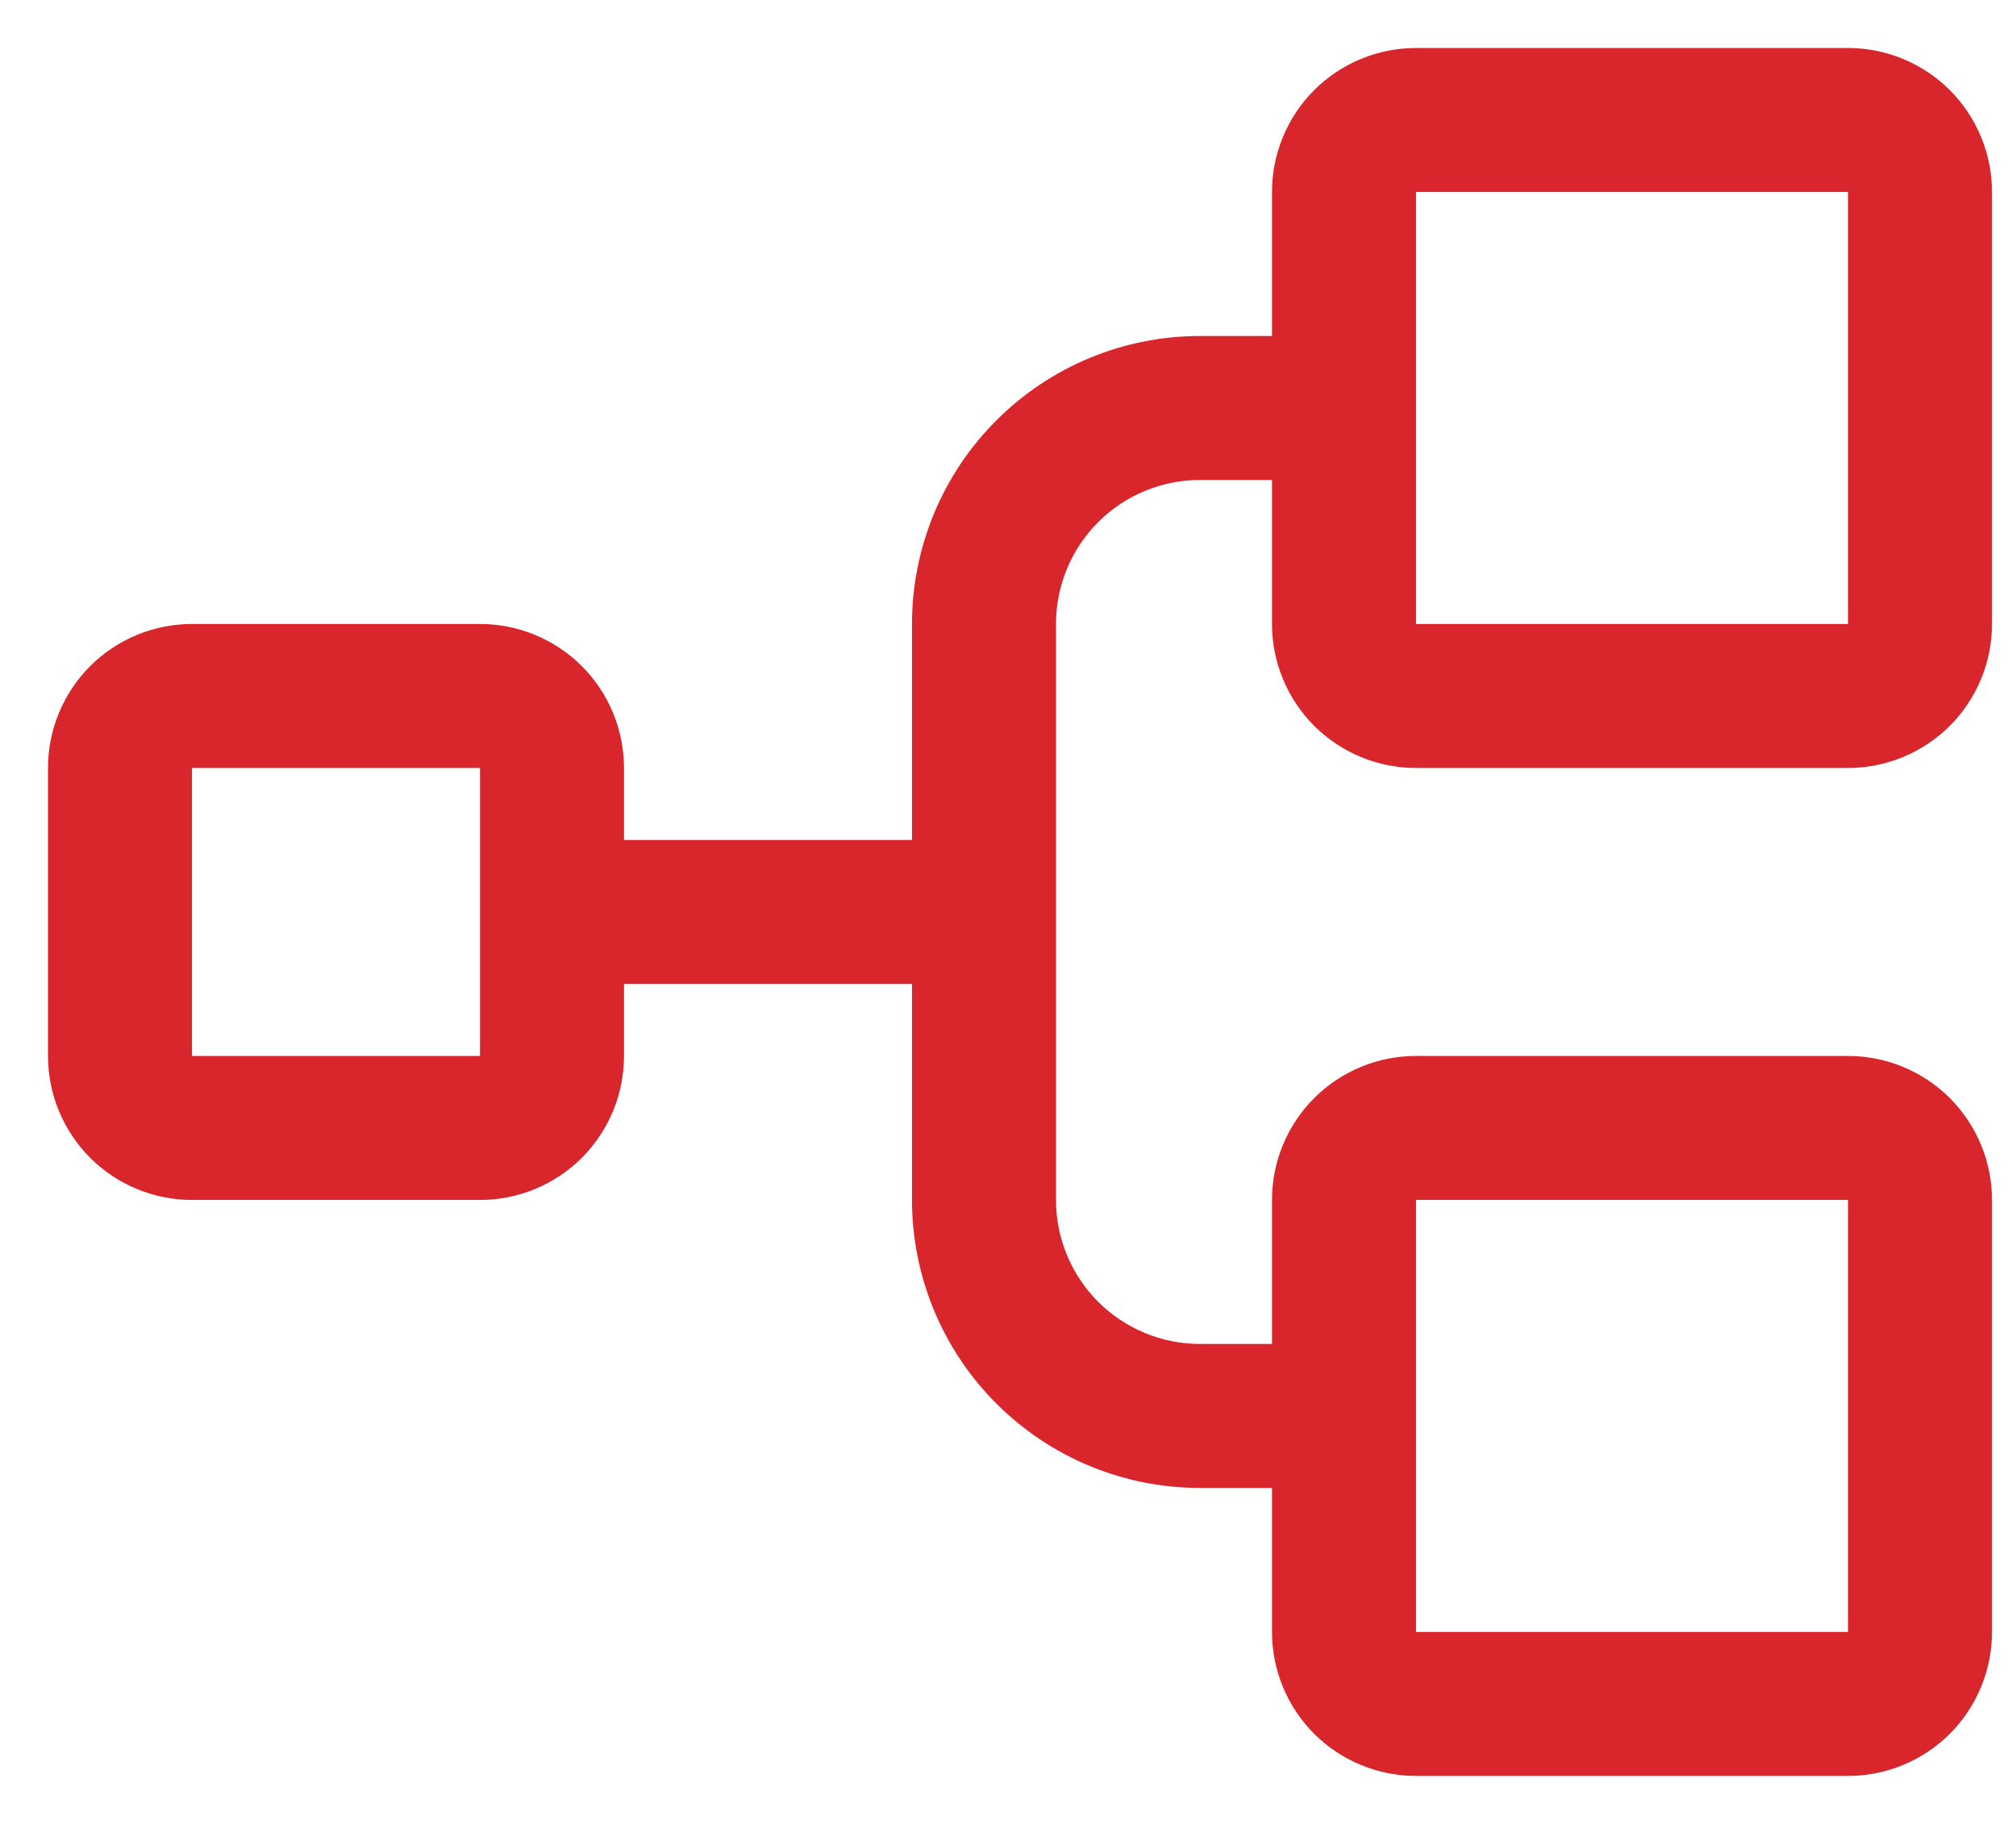
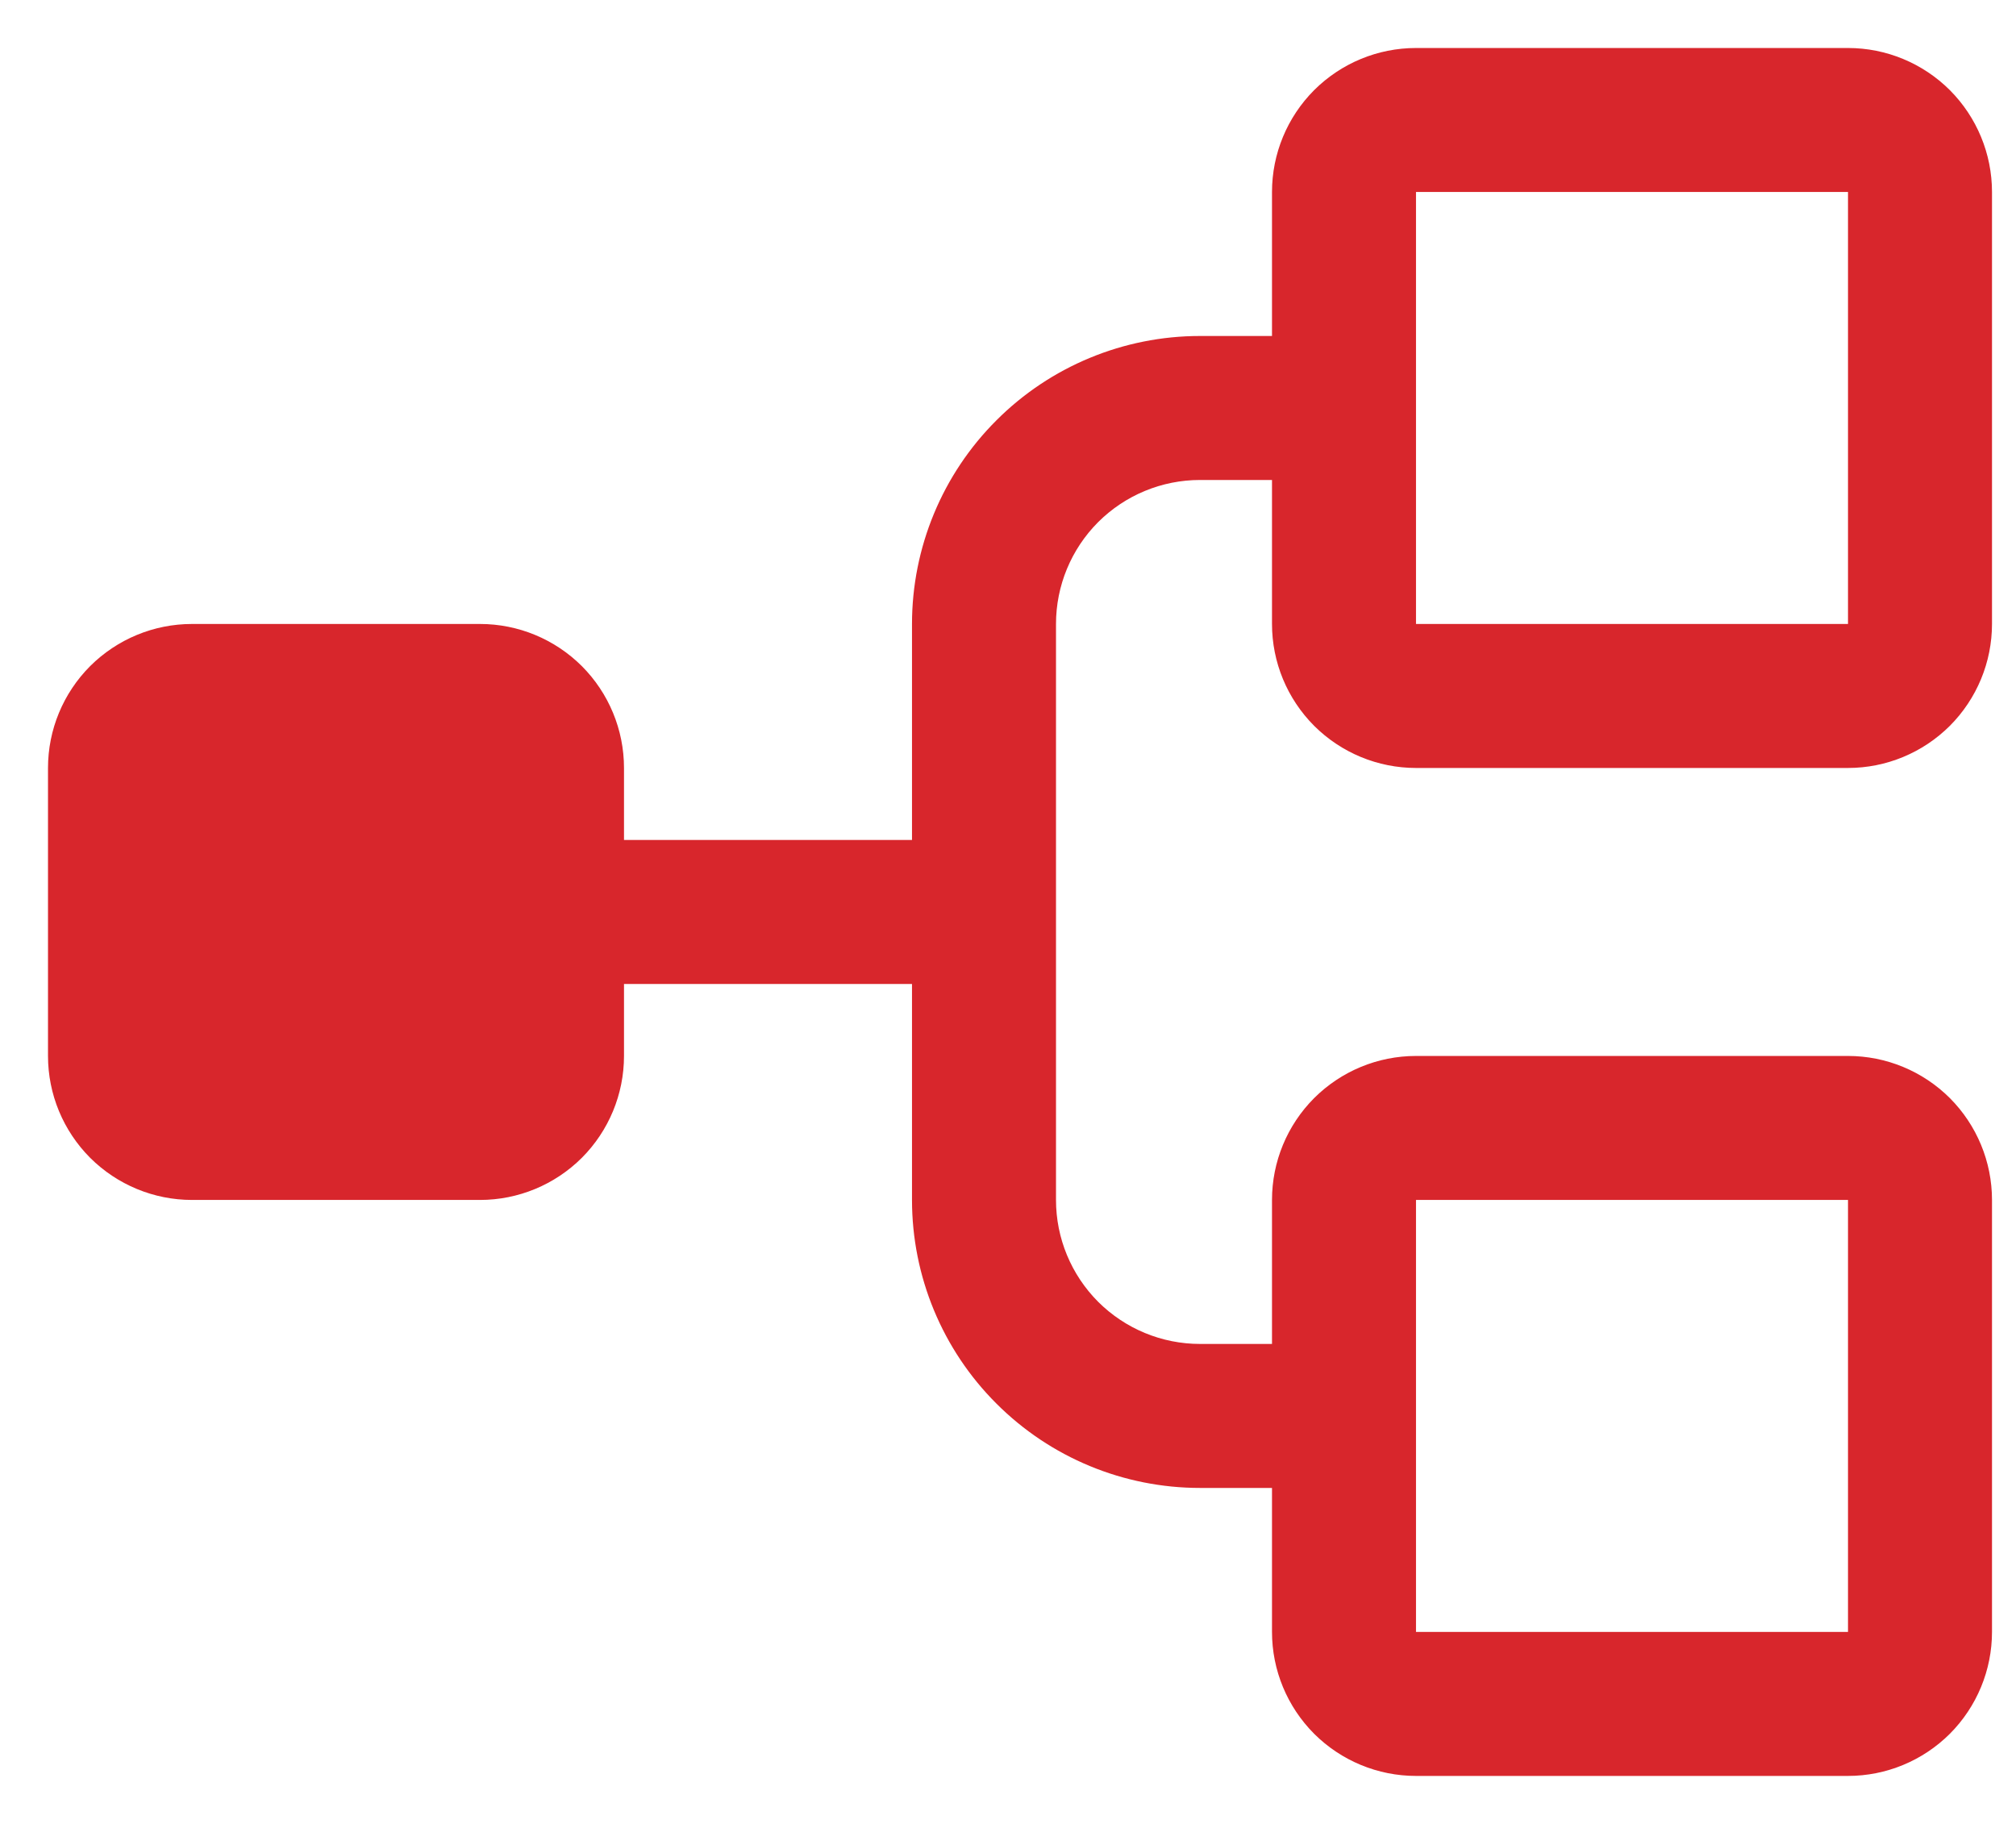
<svg xmlns="http://www.w3.org/2000/svg" width="21" height="19" viewBox="0 0 21 19" fill="none">
-   <path d="M14.75 8H19.25C19.648 8 20.029 7.842 20.311 7.561C20.592 7.279 20.75 6.898 20.75 6.5V2C20.75 1.602 20.592 1.221 20.311 0.939C20.029 0.658 19.648 0.5 19.25 0.5H14.75C14.352 0.5 13.971 0.658 13.689 0.939C13.408 1.221 13.25 1.602 13.25 2V3.5H12.5C11.704 3.5 10.941 3.816 10.379 4.379C9.816 4.941 9.5 5.704 9.5 6.5V8.75H6.5V8C6.5 7.602 6.342 7.221 6.061 6.939C5.779 6.658 5.398 6.5 5 6.5H2C1.602 6.5 1.221 6.658 0.939 6.939C0.658 7.221 0.5 7.602 0.5 8V11C0.5 11.398 0.658 11.779 0.939 12.061C1.221 12.342 1.602 12.5 2 12.5H5C5.398 12.5 5.779 12.342 6.061 12.061C6.342 11.779 6.5 11.398 6.5 11V10.25H9.5V12.5C9.5 13.296 9.816 14.059 10.379 14.621C10.941 15.184 11.704 15.5 12.5 15.5H13.25V17C13.25 17.398 13.408 17.779 13.689 18.061C13.971 18.342 14.352 18.5 14.75 18.5H19.25C19.648 18.5 20.029 18.342 20.311 18.061C20.592 17.779 20.75 17.398 20.75 17V12.5C20.75 12.102 20.592 11.721 20.311 11.439C20.029 11.158 19.648 11 19.25 11H14.75C14.352 11 13.971 11.158 13.689 11.439C13.408 11.721 13.25 12.102 13.25 12.5V14H12.5C12.102 14 11.721 13.842 11.439 13.561C11.158 13.279 11 12.898 11 12.5V6.5C11 6.102 11.158 5.721 11.439 5.439C11.721 5.158 12.102 5 12.5 5H13.25V6.5C13.25 6.898 13.408 7.279 13.689 7.561C13.971 7.842 14.352 8 14.75 8ZM5 11H2V8H5V11ZM14.75 12.5H19.25V17H14.75V12.5ZM14.75 2H19.25V6.5H14.75V2Z" fill="#D8262C" />
+   <path d="M14.75 8H19.25C19.648 8 20.029 7.842 20.311 7.561C20.592 7.279 20.75 6.898 20.75 6.5V2C20.75 1.602 20.592 1.221 20.311 0.939C20.029 0.658 19.648 0.5 19.25 0.5H14.75C14.352 0.5 13.971 0.658 13.689 0.939C13.408 1.221 13.25 1.602 13.25 2V3.5H12.5C11.704 3.5 10.941 3.816 10.379 4.379C9.816 4.941 9.5 5.704 9.5 6.5V8.75H6.5V8C6.5 7.602 6.342 7.221 6.061 6.939C5.779 6.658 5.398 6.5 5 6.5H2C1.602 6.5 1.221 6.658 0.939 6.939C0.658 7.221 0.5 7.602 0.5 8V11C0.5 11.398 0.658 11.779 0.939 12.061C1.221 12.342 1.602 12.5 2 12.5H5C5.398 12.5 5.779 12.342 6.061 12.061C6.342 11.779 6.5 11.398 6.5 11V10.25H9.5V12.5C9.5 13.296 9.816 14.059 10.379 14.621C10.941 15.184 11.704 15.5 12.5 15.5H13.25V17C13.25 17.398 13.408 17.779 13.689 18.061C13.971 18.342 14.352 18.5 14.75 18.5H19.25C19.648 18.5 20.029 18.342 20.311 18.061C20.592 17.779 20.75 17.398 20.75 17V12.5C20.75 12.102 20.592 11.721 20.311 11.439C20.029 11.158 19.648 11 19.25 11H14.75C14.352 11 13.971 11.158 13.689 11.439C13.408 11.721 13.25 12.102 13.25 12.5V14H12.5C12.102 14 11.721 13.842 11.439 13.561C11.158 13.279 11 12.898 11 12.5V6.5C11 6.102 11.158 5.721 11.439 5.439C11.721 5.158 12.102 5 12.5 5H13.25V6.5C13.25 6.898 13.408 7.279 13.689 7.561C13.971 7.842 14.352 8 14.75 8ZM5 11H2V8V11ZM14.75 12.5H19.25V17H14.75V12.5ZM14.75 2H19.25V6.5H14.75V2Z" fill="#D8262C" />
</svg>